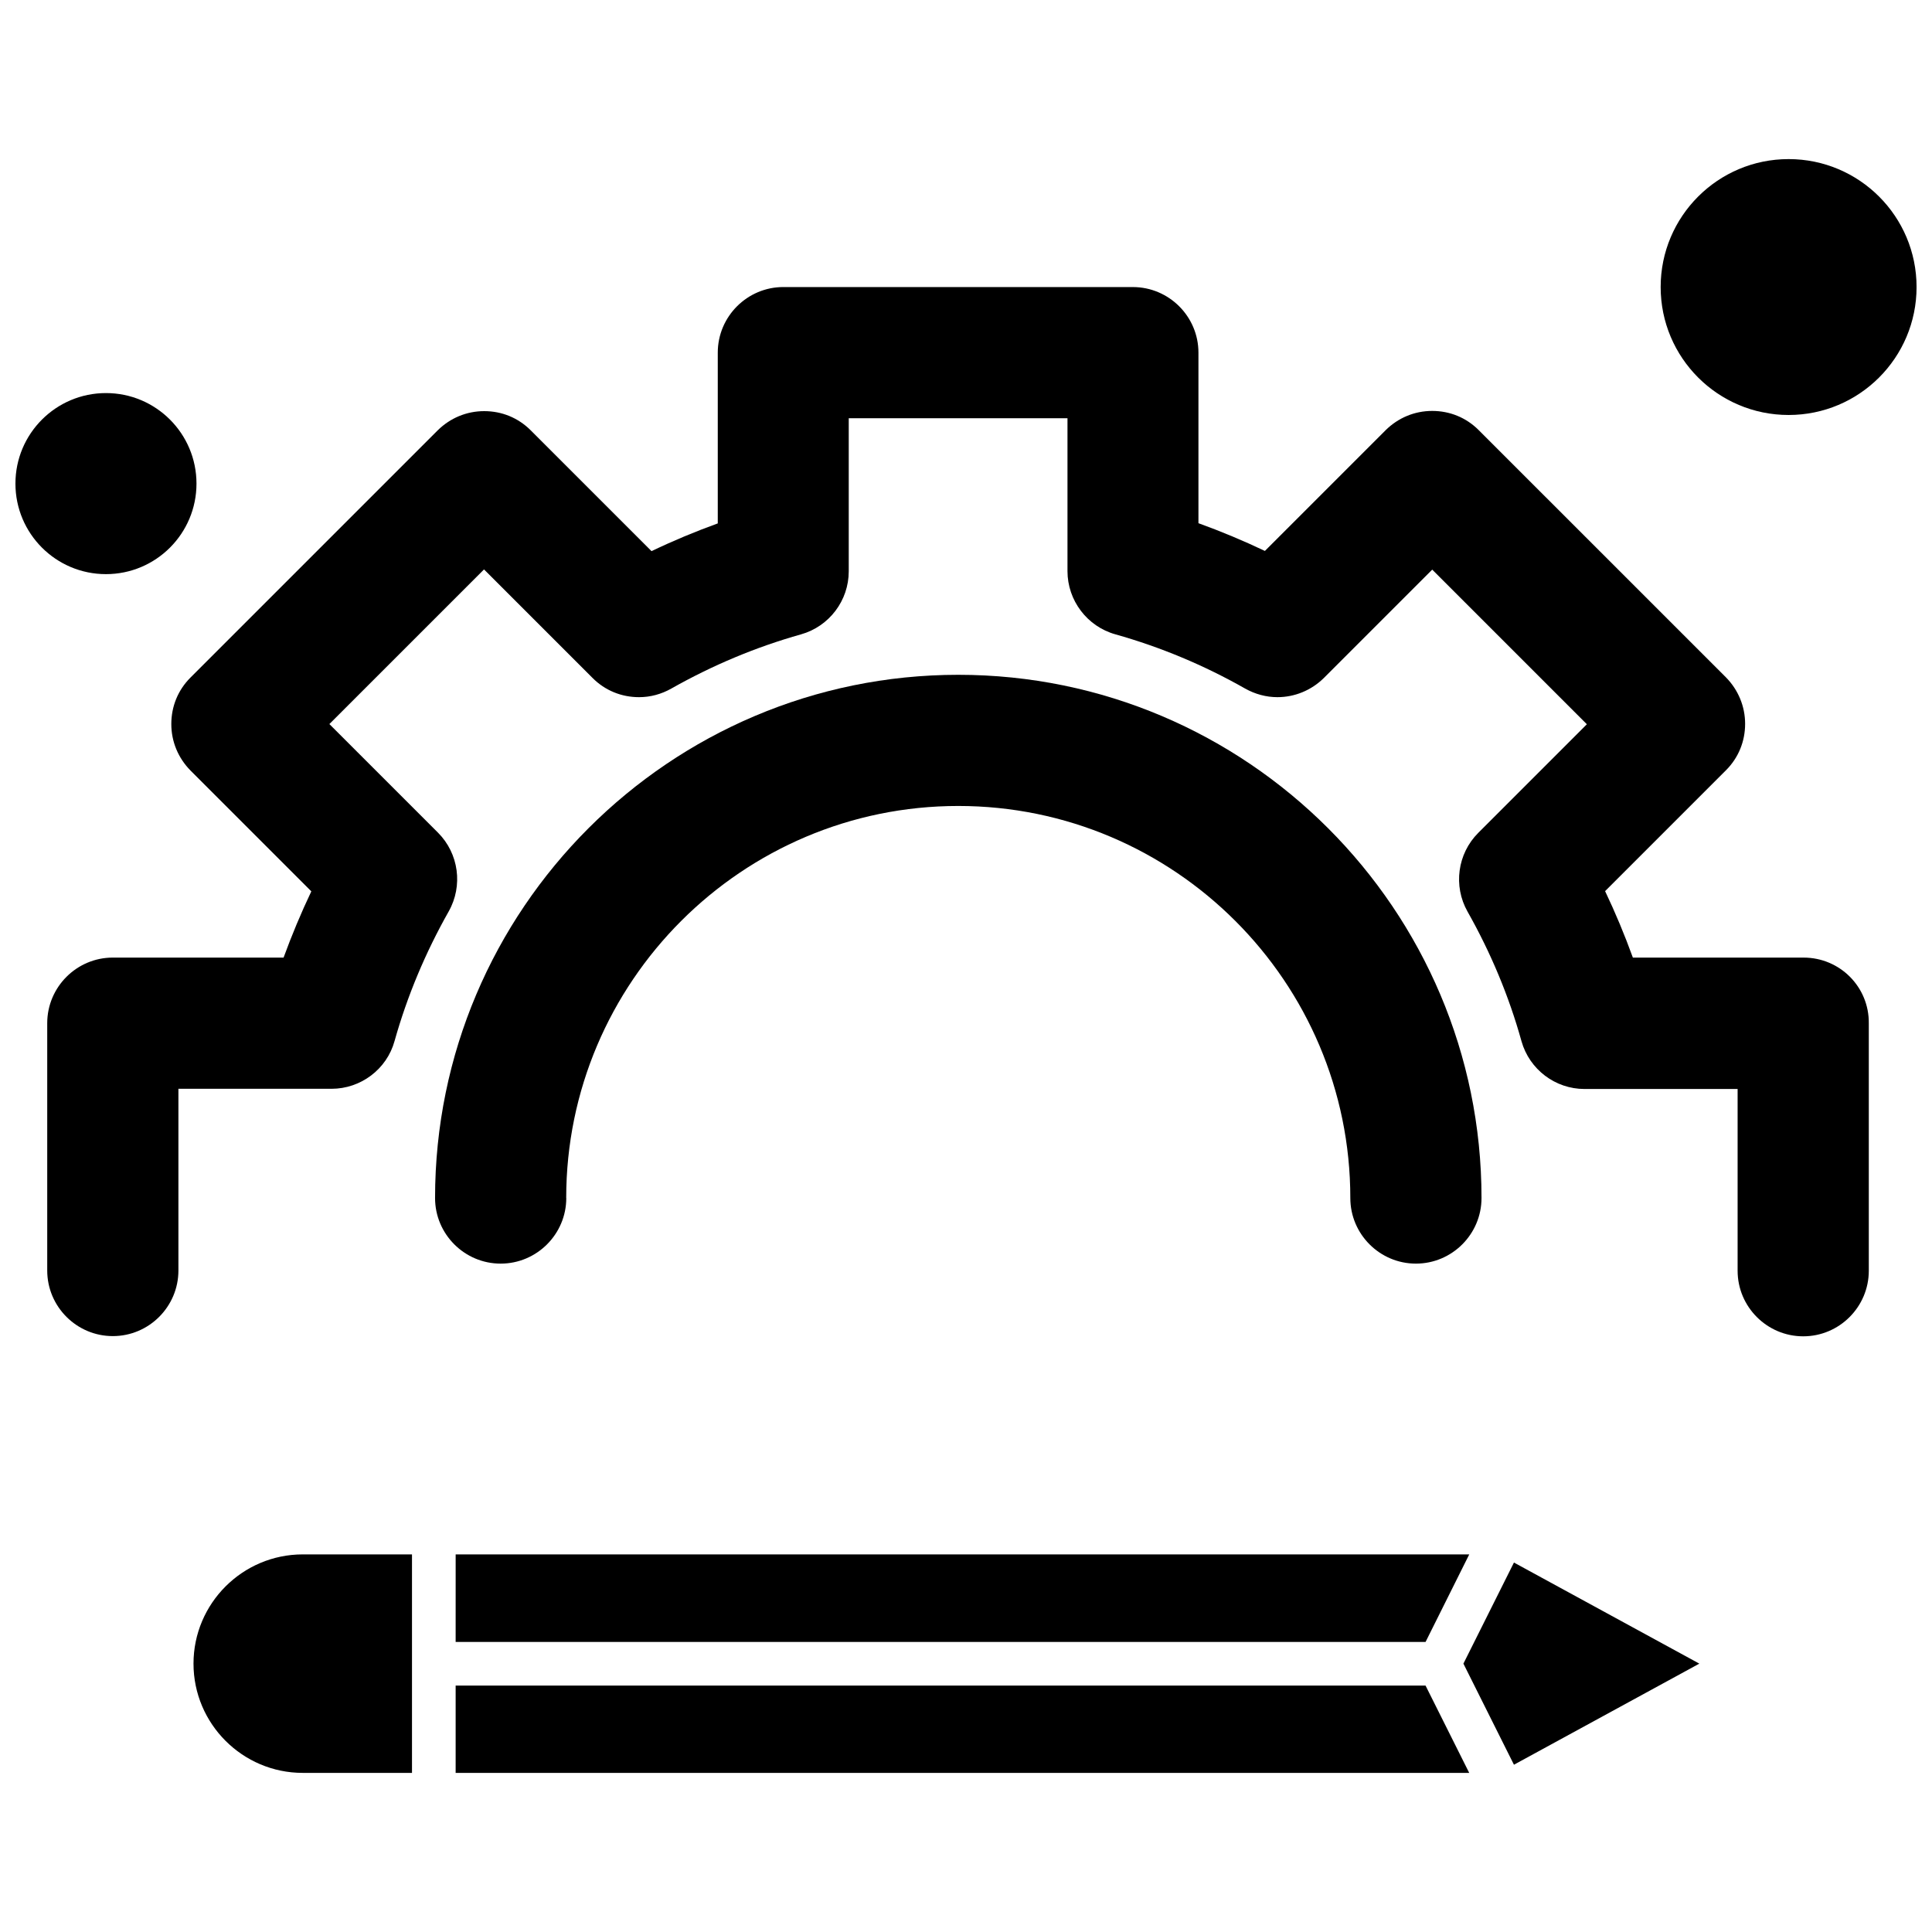
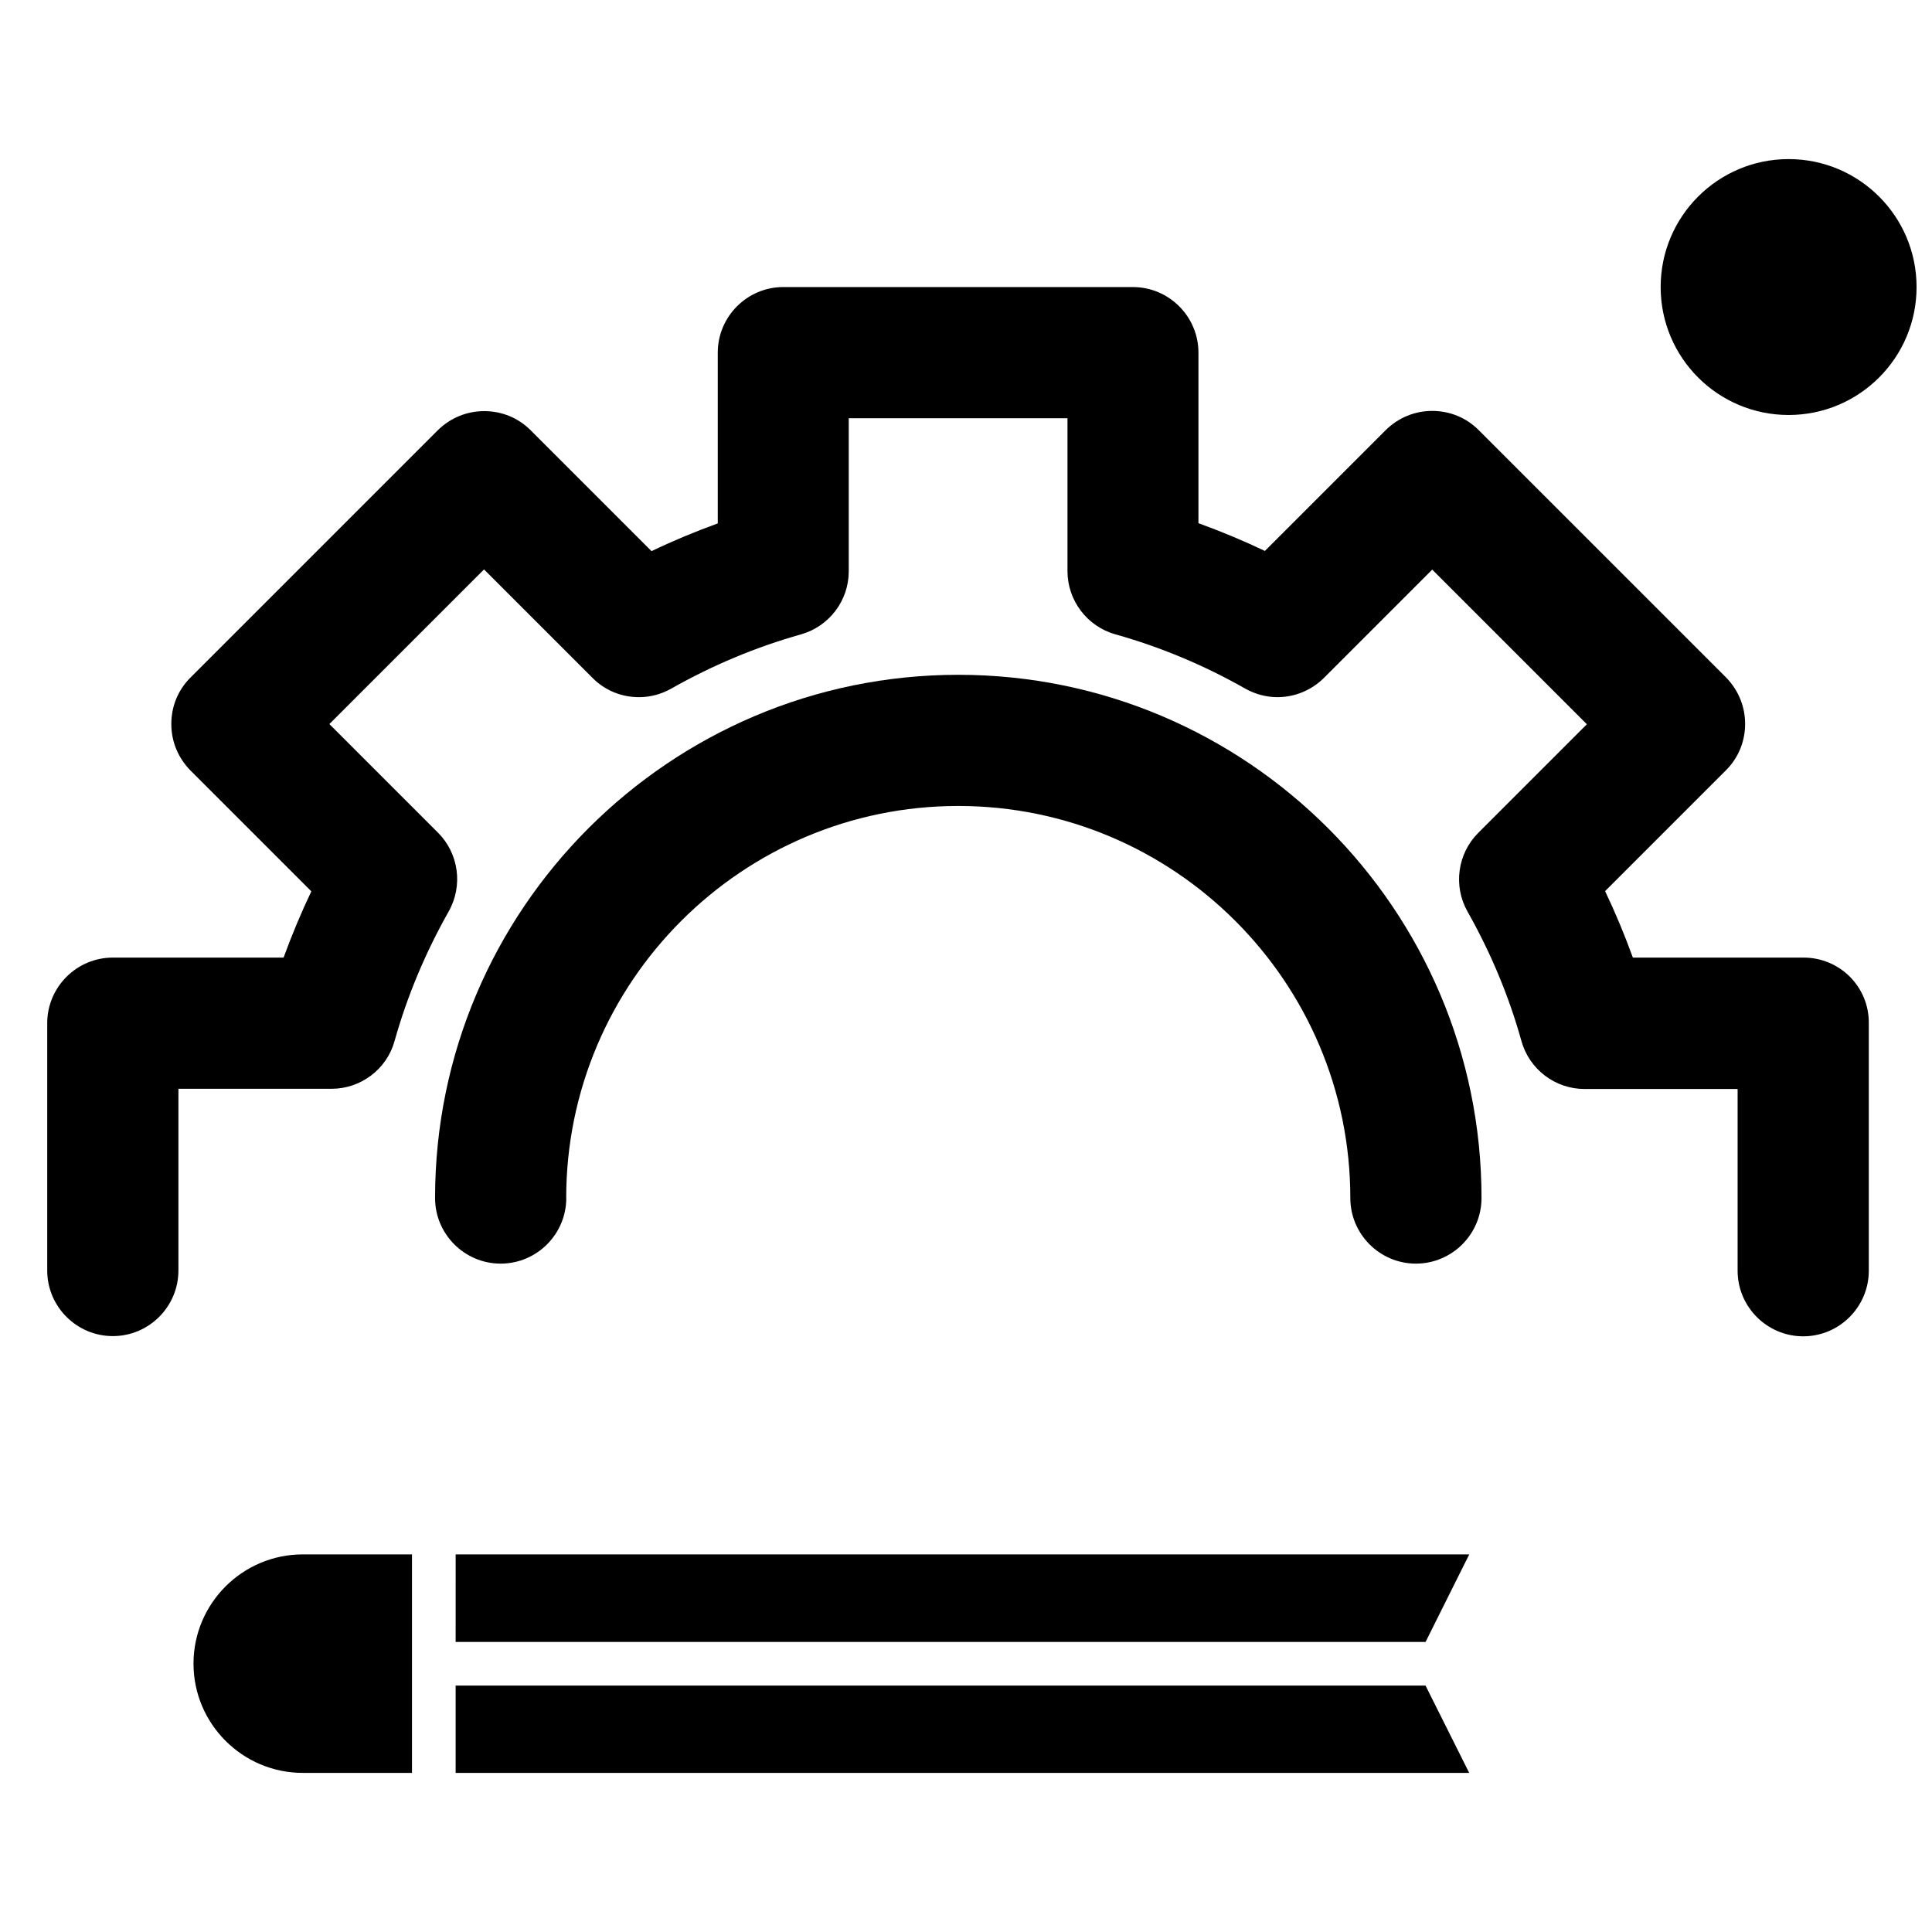
<svg xmlns="http://www.w3.org/2000/svg" width="800px" height="800px" version="1.1" viewBox="144 144 512 512">
  <defs>
    <clipPath id="b">
-       <path d="m148.09 248h48.906v49h-48.906z" />
-     </clipPath>
+       </clipPath>
    <clipPath id="a">
      <path d="m584 186h67.902v68h-67.902z" />
    </clipPath>
  </defs>
  <path d="m294.05 461.49c0-57.277 46.621-103.9 103.9-103.9 57.277 0 103.9 46.621 103.9 103.9 0 9.574 7.805 17.383 17.383 17.383 9.574 0 17.383-7.805 17.383-17.383 0-76.43-62.176-138.66-138.66-138.66-76.43 0-138.66 62.18-138.66 138.66 0 9.574 7.805 17.383 17.383 17.383 9.574 0 17.391-7.805 17.391-17.383z" fill-rule="evenodd" />
  <path d="m621.98 397.77h-45.254c-2.168-5.984-4.617-11.855-7.356-17.609l32.031-32.031c3.305-3.305 5.074-7.637 5.074-12.309 0-4.617-1.824-9.004-5.074-12.309l-65.543-65.539c-3.305-3.305-7.637-5.074-12.309-5.074-4.672 0-9.004 1.824-12.309 5.074l-32.031 32.031c-5.754-2.738-11.625-5.188-17.609-7.352v-45.195c0-9.574-7.805-17.383-17.383-17.383l-92.617-0.004c-9.574 0-17.383 7.805-17.383 17.383v45.254c-5.981 2.168-11.855 4.617-17.555 7.352l-32.031-32.031c-3.305-3.305-7.637-5.074-12.309-5.074s-9.004 1.824-12.309 5.074l-65.539 65.539c-3.305 3.305-5.074 7.637-5.074 12.309s1.824 9.004 5.074 12.309l32.031 32.031c-2.738 5.754-5.188 11.629-7.352 17.555h-45.254c-9.574 0-17.383 7.805-17.383 17.383v65.543c0 9.574 7.805 17.383 17.383 17.383 9.574 0 17.383-7.805 17.383-17.383v-48.16l40.578 0.004c7.75 0 14.648-5.188 16.699-12.652 3.363-11.973 8.207-23.48 14.359-34.367 3.816-6.781 2.68-15.328-2.848-20.859l-28.781-28.781 40.98-40.98 28.781 28.781c3.305 3.305 7.637 5.074 12.309 5.074 3.019 0 5.93-0.801 8.547-2.281 10.887-6.156 22.402-11 34.367-14.363 7.469-2.106 12.652-8.949 12.652-16.699v-40.578h57.969v40.523c0 7.75 5.188 14.648 12.711 16.754 11.973 3.363 23.539 8.211 34.367 14.363 2.625 1.48 5.586 2.281 8.547 2.281 4.613 0 9.004-1.824 12.309-5.074l28.727-28.727 40.98 40.98-28.781 28.781c-5.531 5.531-6.668 14.078-2.848 20.859 6.156 10.887 11 22.457 14.305 34.367 2.106 7.469 8.949 12.652 16.699 12.652h40.574v48.16c0 9.574 7.805 17.383 17.383 17.383 9.574 0 17.383-7.805 17.383-17.383v-65.539c0.113-9.691-7.691-17.441-17.266-17.441z" fill-rule="evenodd" />
  <path d="m195.28 584.88c0 15.953 12.992 28.953 28.953 28.953h28.949v-57.902h-28.949c-15.961 0-28.953 12.992-28.953 28.949z" fill-rule="evenodd" />
-   <path d="m531.82 584.88 13.391 26.789 49.129-26.789-49.129-26.789z" fill-rule="evenodd" />
  <path d="m264.75 590.7v23.141h268.61l-11.574-23.141z" fill-rule="evenodd" />
-   <path d="m264.75 579.13h257.04l11.574-23.195h-268.61z" fill-rule="evenodd" />
+   <path d="m264.75 579.13h257.04l11.574-23.195h-268.61" fill-rule="evenodd" />
  <g clip-path="url(#b)">
    <path d="m196.07 272.16c0 13.25-10.742 23.992-23.992 23.992-13.246 0-23.988-10.742-23.988-23.992s10.742-23.992 23.988-23.992c13.25 0 23.992 10.742 23.992 23.992" fill-rule="evenodd" />
  </g>
  <g clip-path="url(#a)">
    <path d="m651.91 220.07c0 18.727-15.184 33.906-33.91 33.906-18.727 0-33.91-15.18-33.91-33.906 0-18.727 15.184-33.91 33.91-33.91 18.727 0 33.91 15.184 33.91 33.91" fill-rule="evenodd" />
  </g>
</svg>